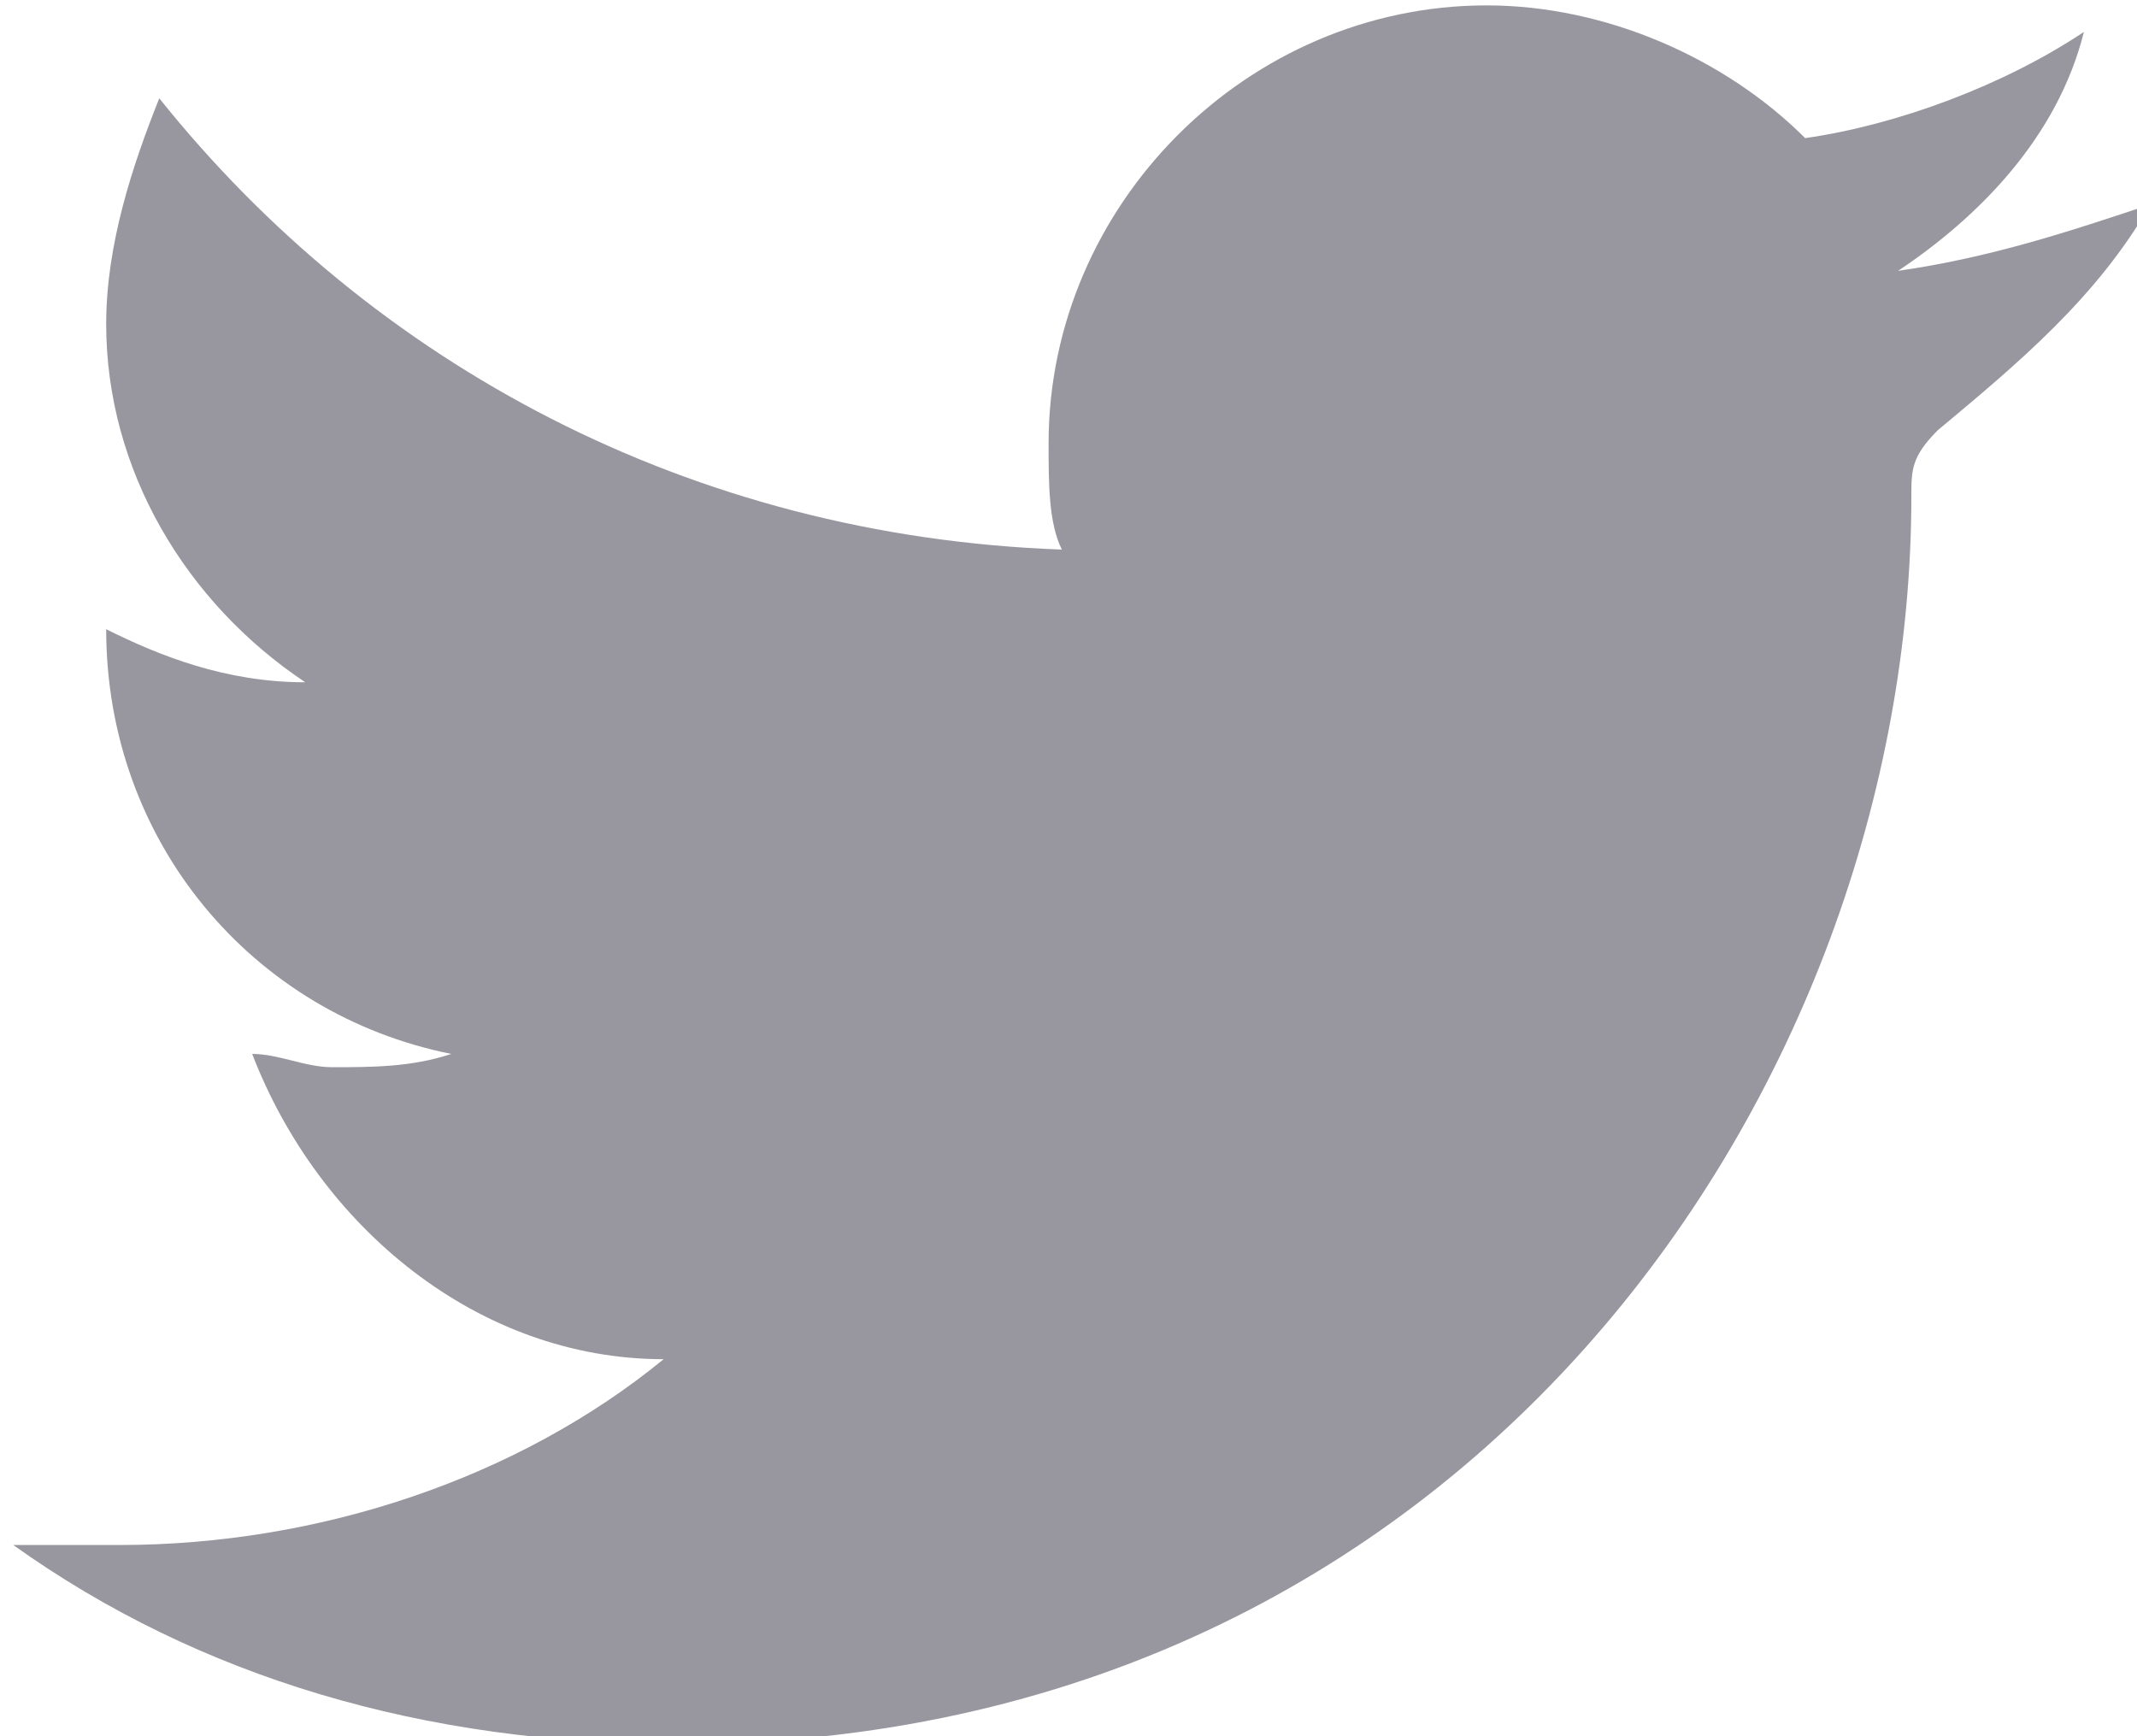
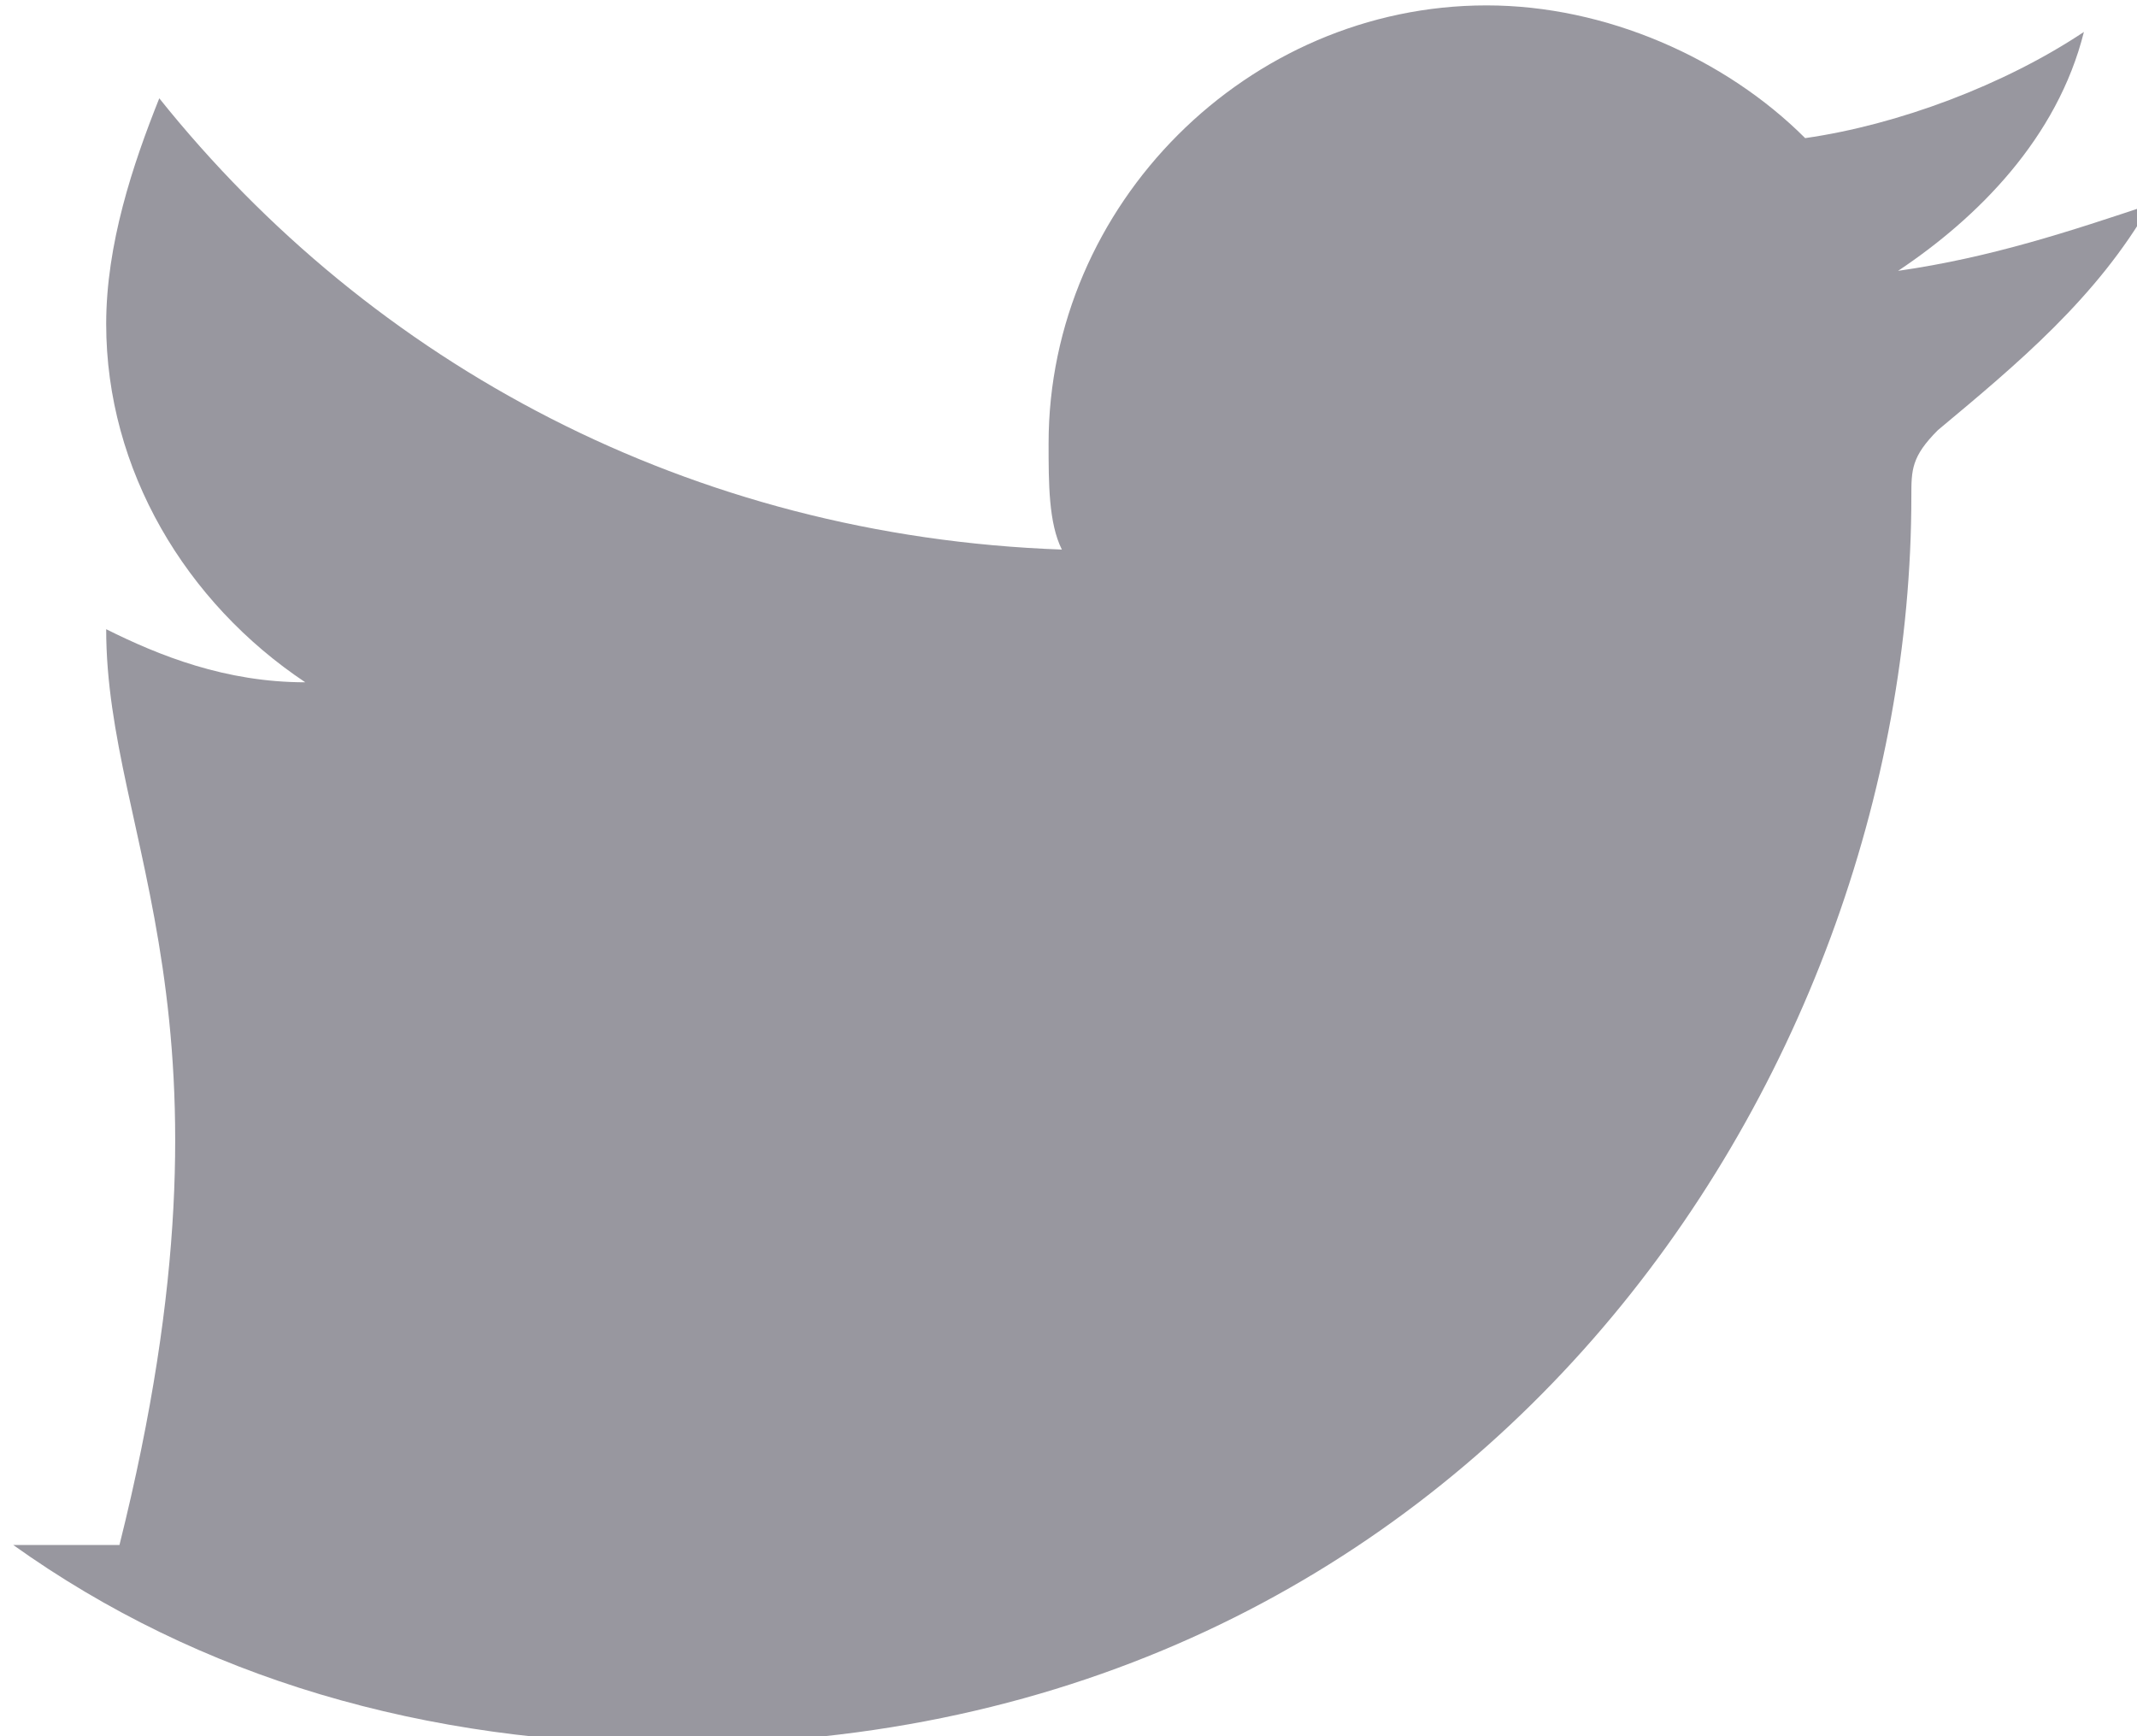
<svg xmlns="http://www.w3.org/2000/svg" width="16" height="13" viewBox="0 0 16.1 13">
-   <path d="M14.4 3.7c0 4.4-3.3 9.4-9.3 9.4-1.9 0-3.6-.5-5-1.5h.8c1.5 0 3-.5 4.1-1.4-1.4 0-2.6-1-3.1-2.3.2 0 .4.1.6.1.3 0 .6 0 .9-.1C1.9 7.6.8 6.3.8 4.7c.4.2.9.4 1.5.4C1.4 4.5.8 3.5.8 2.4c0-.6.2-1.2.4-1.7 1.6 2 4 3.3 6.8 3.4-.1-.2-.1-.5-.1-.8C7.9 1.5 9.4 0 11.2 0c.9 0 1.8.4 2.4 1 .7-.1 1.5-.4 2.1-.8-.2.8-.8 1.4-1.4 1.8.7-.1 1.3-.3 1.9-.5-.4.7-1 1.2-1.6 1.7-.2.2-.2.3-.2.5z" fill="#98979F" />
+   <path d="M14.4 3.7c0 4.4-3.3 9.4-9.3 9.4-1.9 0-3.6-.5-5-1.5h.8C1.9 7.6.8 6.3.8 4.7c.4.2.9.4 1.5.4C1.4 4.5.8 3.5.8 2.4c0-.6.2-1.2.4-1.7 1.6 2 4 3.3 6.8 3.4-.1-.2-.1-.5-.1-.8C7.9 1.5 9.4 0 11.2 0c.9 0 1.8.4 2.4 1 .7-.1 1.5-.4 2.1-.8-.2.8-.8 1.4-1.4 1.8.7-.1 1.3-.3 1.9-.5-.4.7-1 1.2-1.6 1.7-.2.2-.2.3-.2.5z" fill="#98979F" />
</svg>